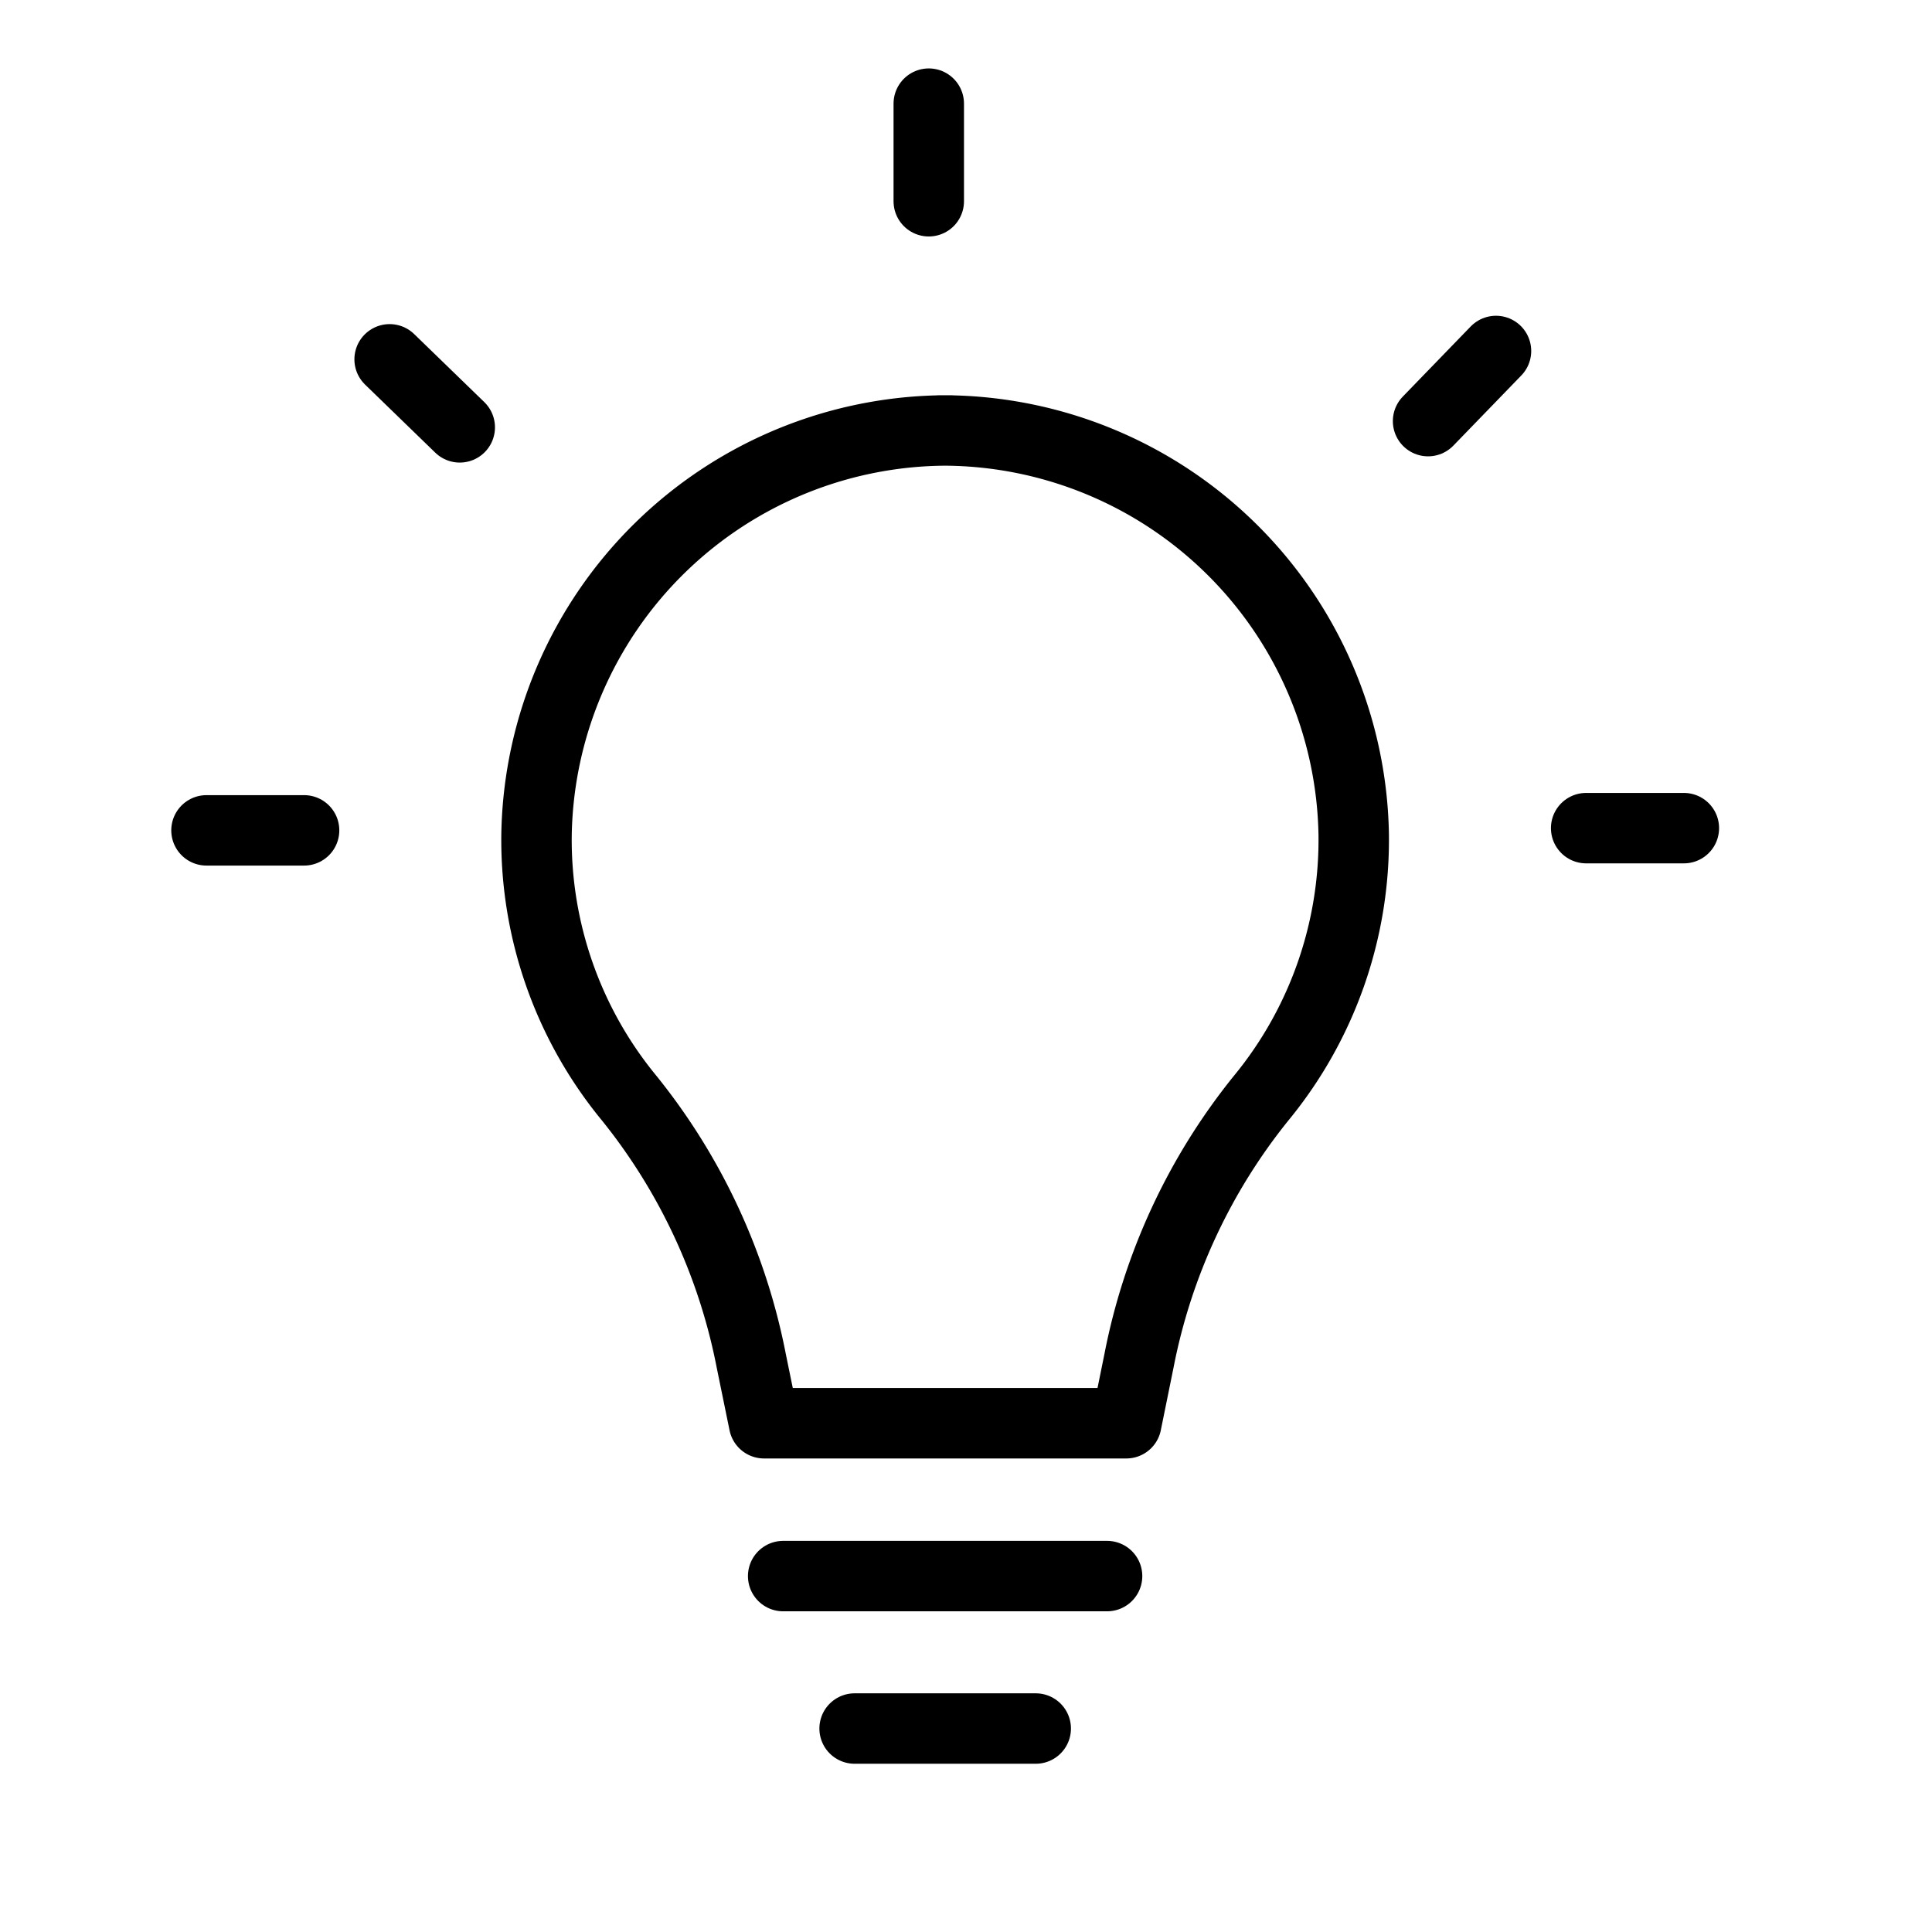
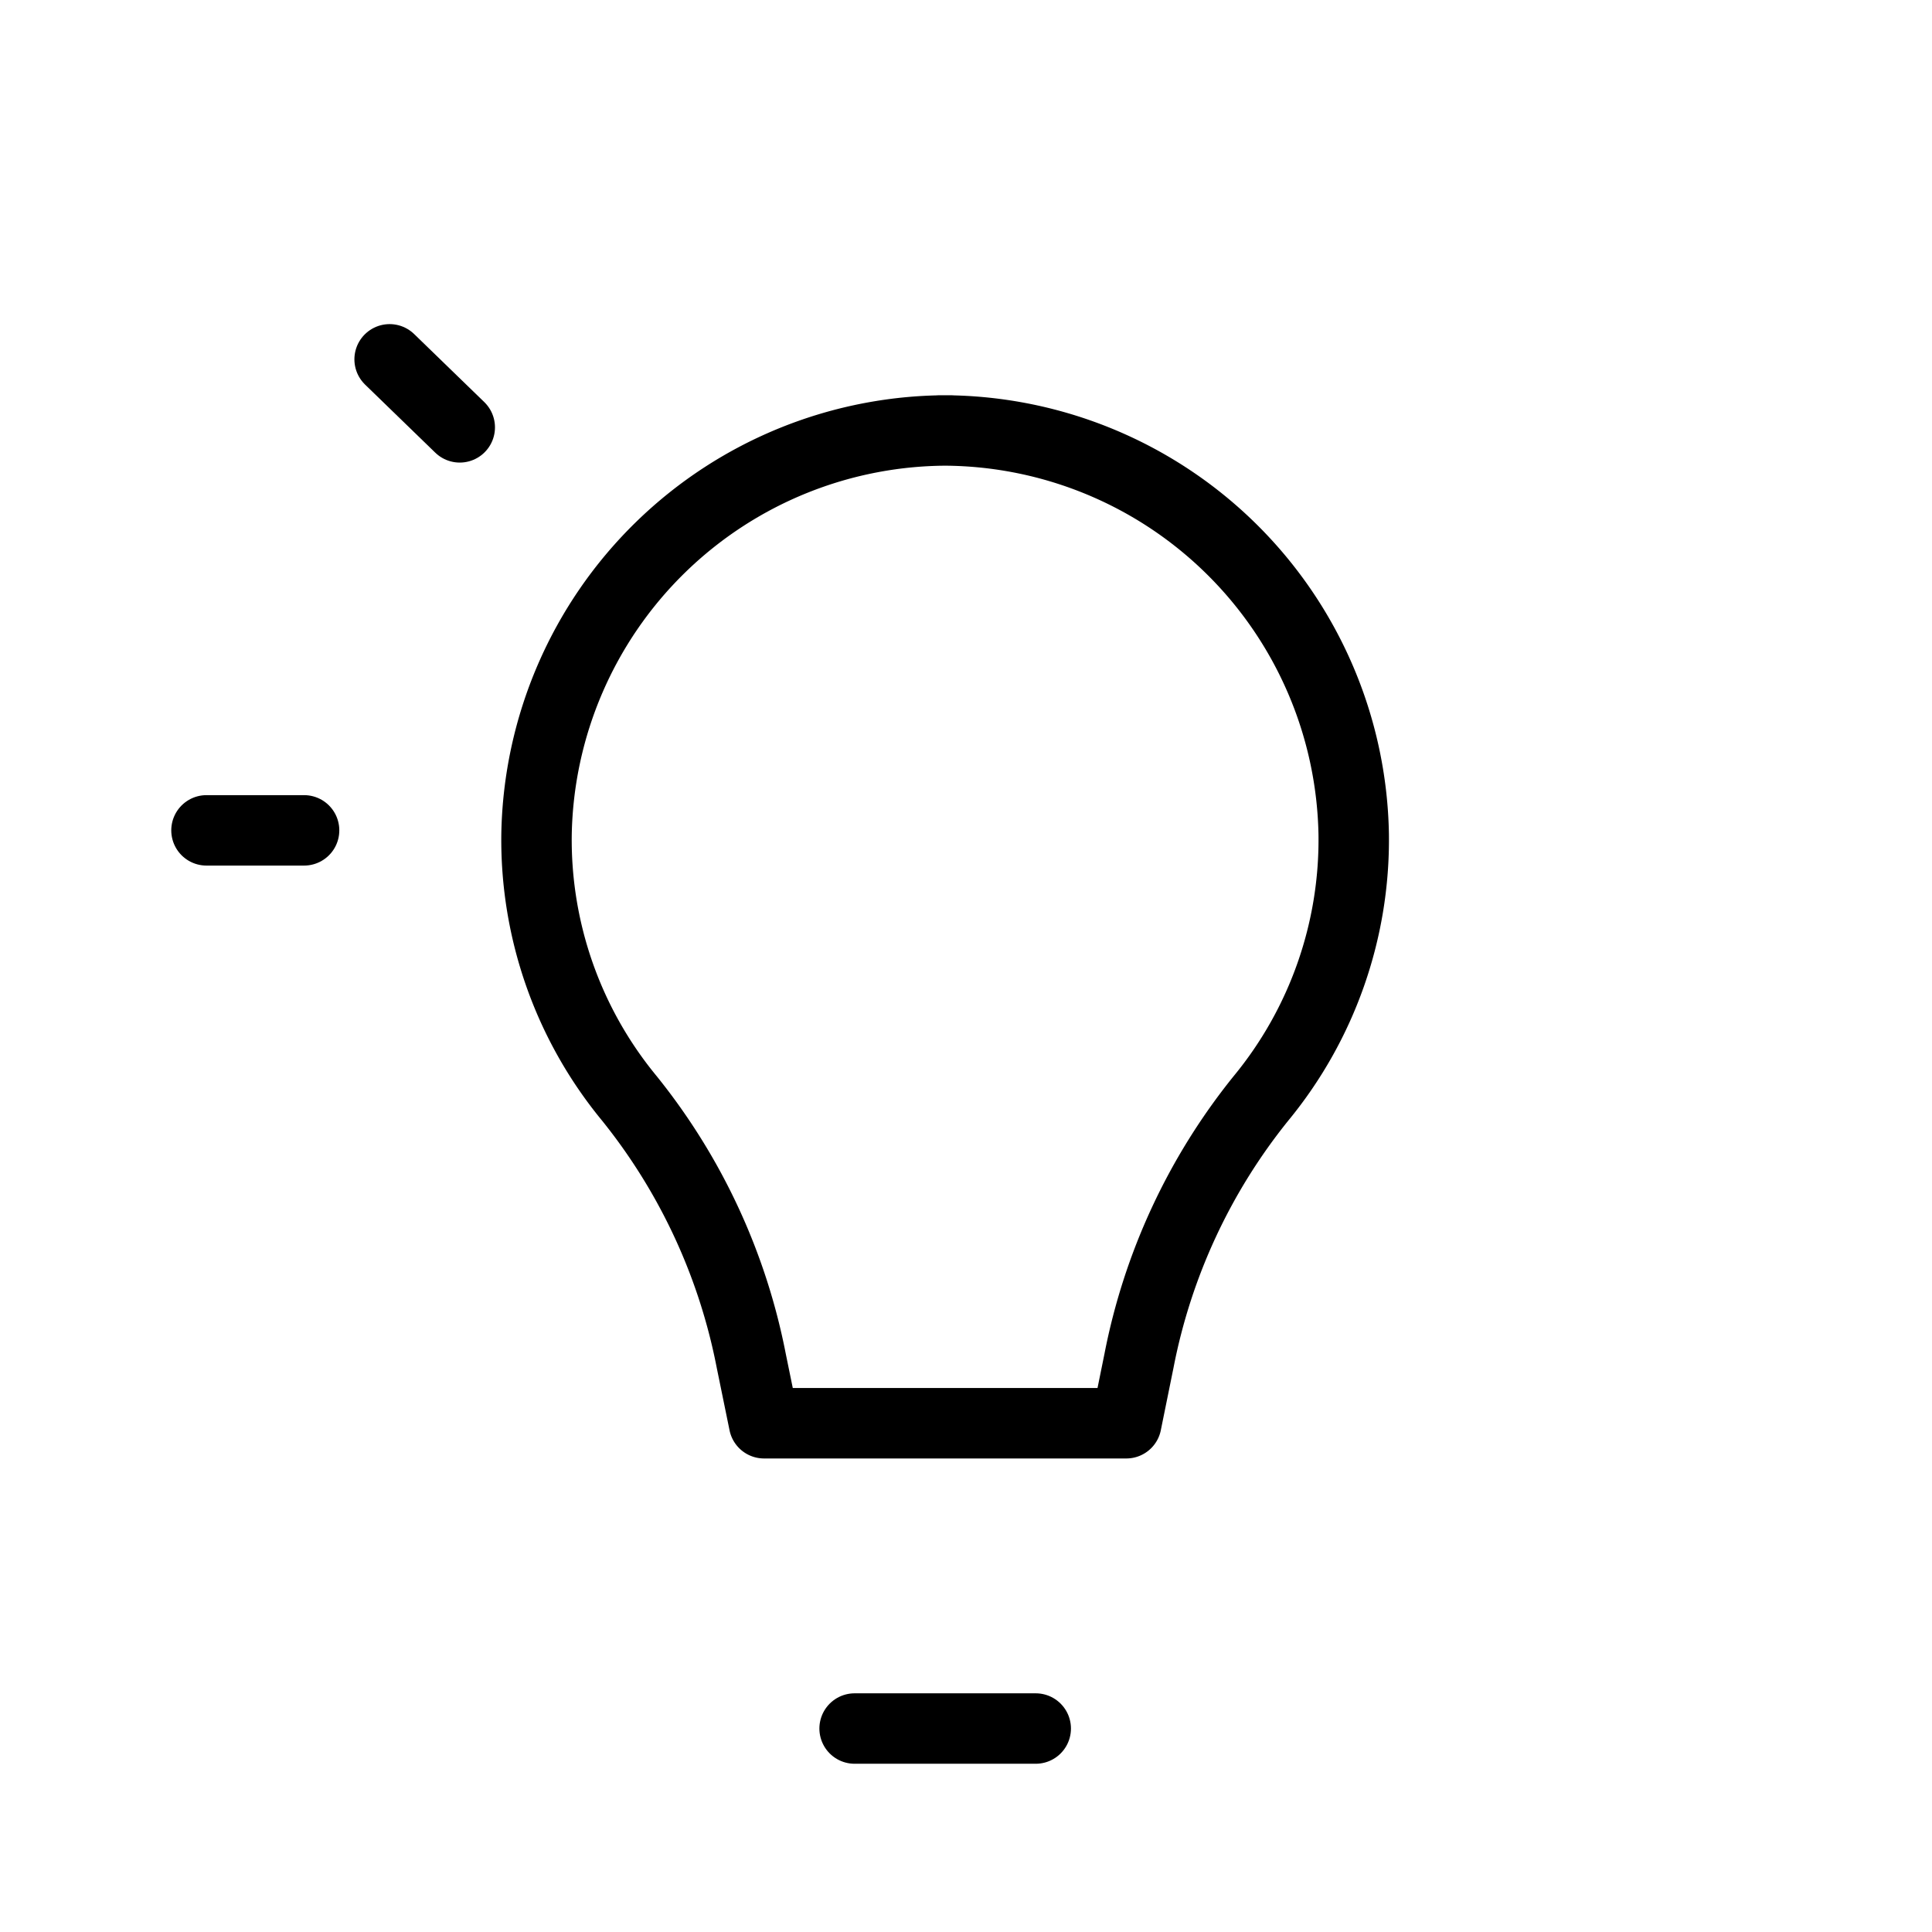
<svg xmlns="http://www.w3.org/2000/svg" id="Layer_10" data-name="Layer 10" viewBox="0 0 192 192" fill="#000">
  <path d="M93.36,42.78a40.86,40.86,0,0,1,41.17,40.16,40.44,40.44,0,0,1-9.22,26.22,59.63,59.63,0,0,0-12.12,26.08l-1.26,6.2h-36l-1.27-6.2a59.73,59.73,0,0,0-12.11-26.08,40.4,40.4,0,0,1-9.23-26.22A40.86,40.86,0,0,1,94.49,42.78Z" style="fill:none;stroke:#000;stroke-linecap:round;stroke-linejoin:round;stroke-width:7.00px" fill="#000" />
-   <line x1="77.83" y1="156.63" x2="110.02" y2="156.63" style="fill:none;stroke:#000;stroke-linecap:round;stroke-linejoin:round;stroke-width:7.00px" fill="#000" />
  <line x1="84.93" y1="171.78" x2="102.93" y2="171.78" style="fill:none;stroke:#000;stroke-linecap:round;stroke-linejoin:round;stroke-width:7.00px" fill="#000" />
-   <line x1="92.3" y1="10.3" x2="92.3" y2="20" style="fill:none;stroke:#000;stroke-linecap:round;stroke-linejoin:round;stroke-width:7.00px" fill="#000" />
-   <line x1="148.67" y1="34.88" x2="141.92" y2="41.85" style="fill:none;stroke:#000;stroke-linecap:round;stroke-linejoin:round;stroke-width:7.00px" fill="#000" />
-   <line x1="167.34" y1="82.3" x2="157.63" y2="82.3" style="fill:none;stroke:#000;stroke-linecap:round;stroke-linejoin:round;stroke-width:7.00px" fill="#000" />
  <line x1="38.72" y1="35.71" x2="45.69" y2="42.47" style="fill:none;stroke:#000;stroke-linecap:round;stroke-linejoin:round;stroke-width:7.00px" fill="#000" />
  <line x1="20.52" y1="82.52" x2="30.22" y2="82.52" style="fill:none;stroke:#000;stroke-linecap:round;stroke-linejoin:round;stroke-width:7.00px" fill="#000" />
</svg>